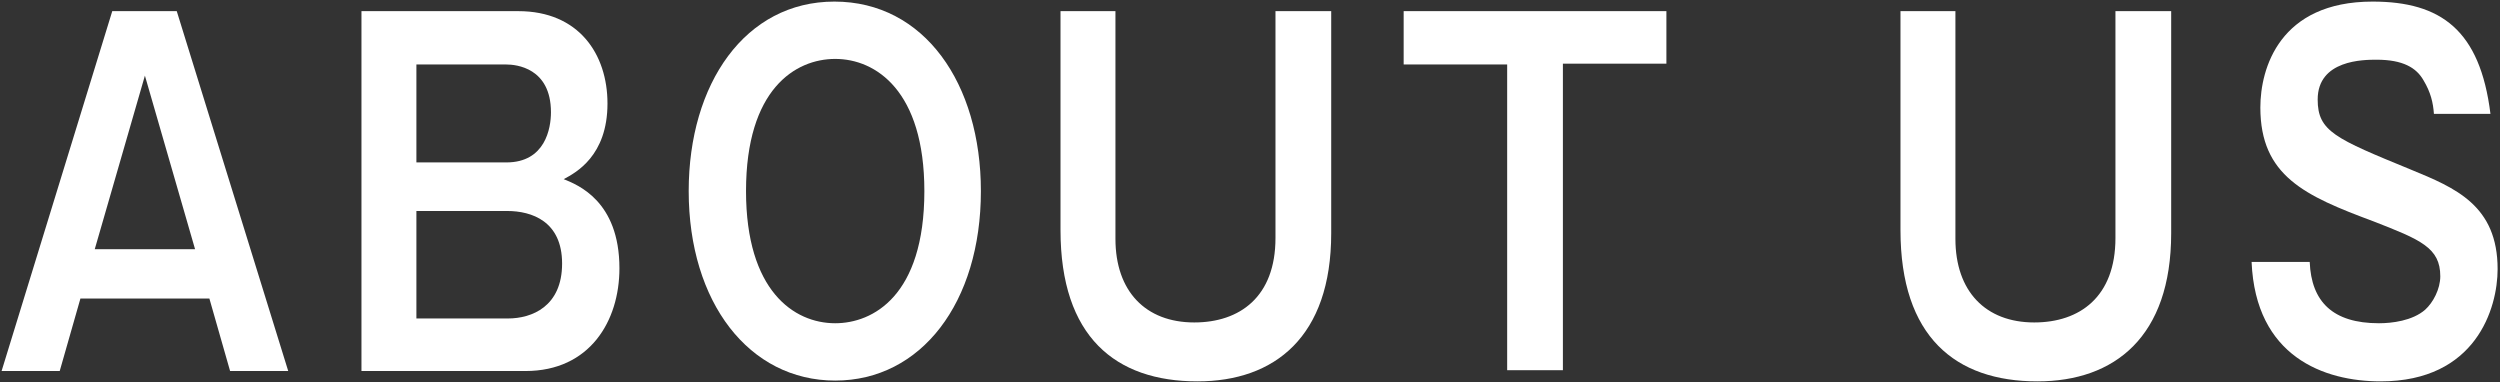
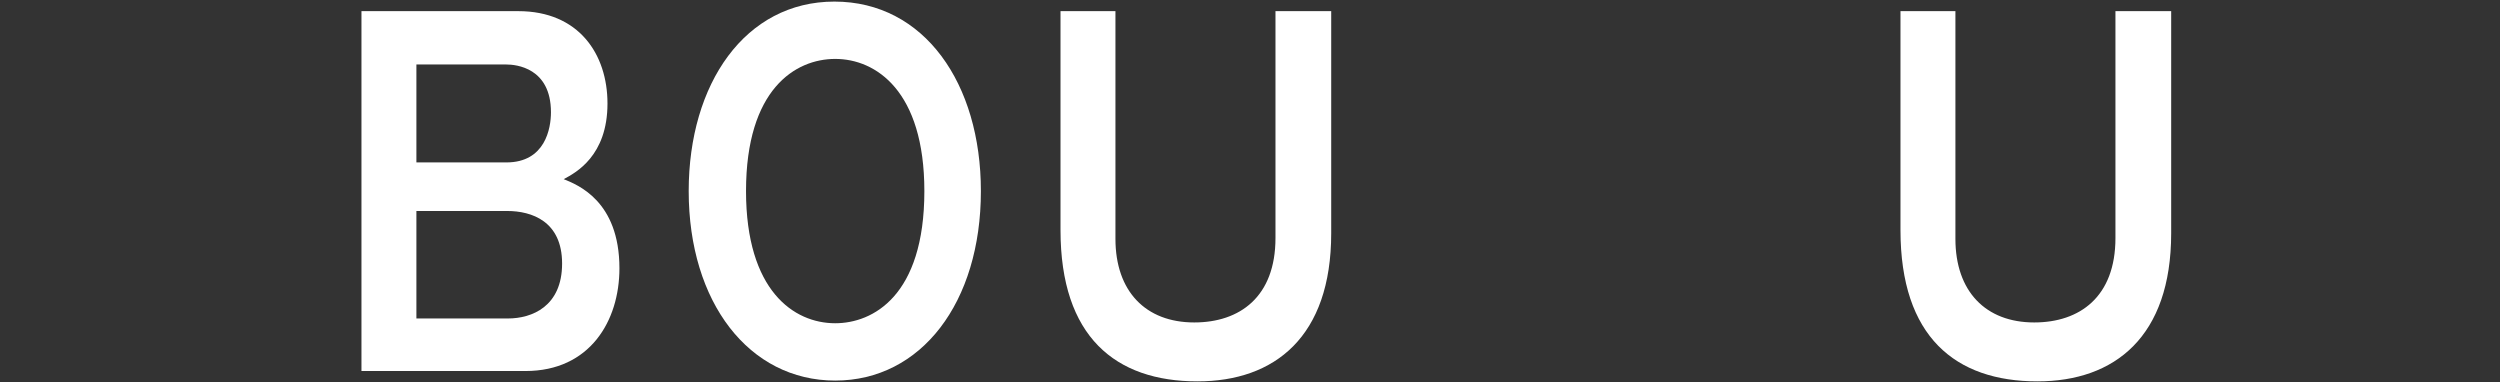
<svg xmlns="http://www.w3.org/2000/svg" version="1.1" id="レイヤー_1" x="0px" y="0px" width="314px" height="48px" viewBox="0 0 314 48" style="enable-background:new 0 0 314 48;" xml:space="preserve">
  <rect x="0" y="0" width="314" height="48" fill="#333333" stroke="none" />
  <style type="text/css">
	.st0{fill:#FFFFFF;}
</style>
  <g>
-     <path class="st0" d="M22.2,1.4l14,45.2h-7.3l-2.6-9.1H10.1l-2.6,9.1H0.2L14.1,1.4H22.2z M18.2,9.5l-6.3,21.8h12.6L18.2,9.5z" />
    <path class="st0" d="M65.1,1.4c7.6,0,11.2,5.4,11.2,11.6c0,6.6-4,8.7-5.5,9.5c1.7,0.7,7,2.7,7,11.2c0,6.6-3.7,12.9-11.8,12.9H45.4   V1.4H65.1z M52.3,8.1v12.3h11.3c4.9,0,5.6-4.3,5.6-6.3c0-5.6-4.4-6-5.6-6H52.3z M52.3,26.5v13.5h11.5c3,0,6.8-1.5,6.8-6.9   c0-5.3-3.8-6.6-6.9-6.6H52.3z" />
    <path class="st0" d="M123.2,24c0,14-7.5,23.8-18.3,23.8C94.1,47.8,86.5,38,86.5,24c0-13.5,7.1-23.8,18.3-23.8   C116.1,0.2,123.2,10.5,123.2,24z M93.7,24c0,12.5,6,16.6,11.2,16.6c4.7,0,11.2-3.4,11.2-16.6c0-12.6-6.1-16.6-11.2-16.6   C99.9,7.4,93.7,11.2,93.7,24z" />
    <path class="st0" d="M140.1,1.4V30c0,6.6,3.8,10.5,9.9,10.5c5.7,0,10.2-3.2,10.2-10.6V1.4h7v27.9c0,13-7.1,18.6-16.8,18.6   c-10.3,0-17.2-5.6-17.2-19V1.4H140.1z" />
-     <path class="st0" d="M209.3,1.4v6.6h-13v38.5h-7V8.1h-13V1.4H209.3z" />
    <path class="st0" d="M245.6,1.4V30c0,6.6,3.8,10.5,9.9,10.5c5.7,0,10.2-3.2,10.2-10.6V1.4h7v27.9c0,13-7.1,18.6-16.8,18.6   c-10.3,0-17.2-5.6-17.2-19V1.4H245.6z" />
-     <path class="st0" d="M305.7,14.3c-0.1-1.4-0.4-2.7-1.3-4.2c-0.9-1.6-2.6-2.6-5.9-2.6c-1.6,0-7.4,0-7.4,5c0,4,2.2,4.9,11.7,8.8   c5.6,2.3,10.9,4.5,10.9,12.5c0,4.9-2.7,14.1-14.7,14.1c-7.1,0-15.7-3.1-16.2-15h7.3c0.2,5,2.9,7.7,8.7,7.7c1.6,0,4.2-0.3,5.8-1.7   c1-0.9,1.9-2.6,1.9-4.2c0-3.6-2.5-4.6-8.4-6.9c-8.6-3.2-14.2-5.7-14.2-14.3c0-4.9,2.4-13.3,14.1-13.3c8.6,0,13.5,3.6,14.8,14.1   H305.7z" />
  </g>
</svg>